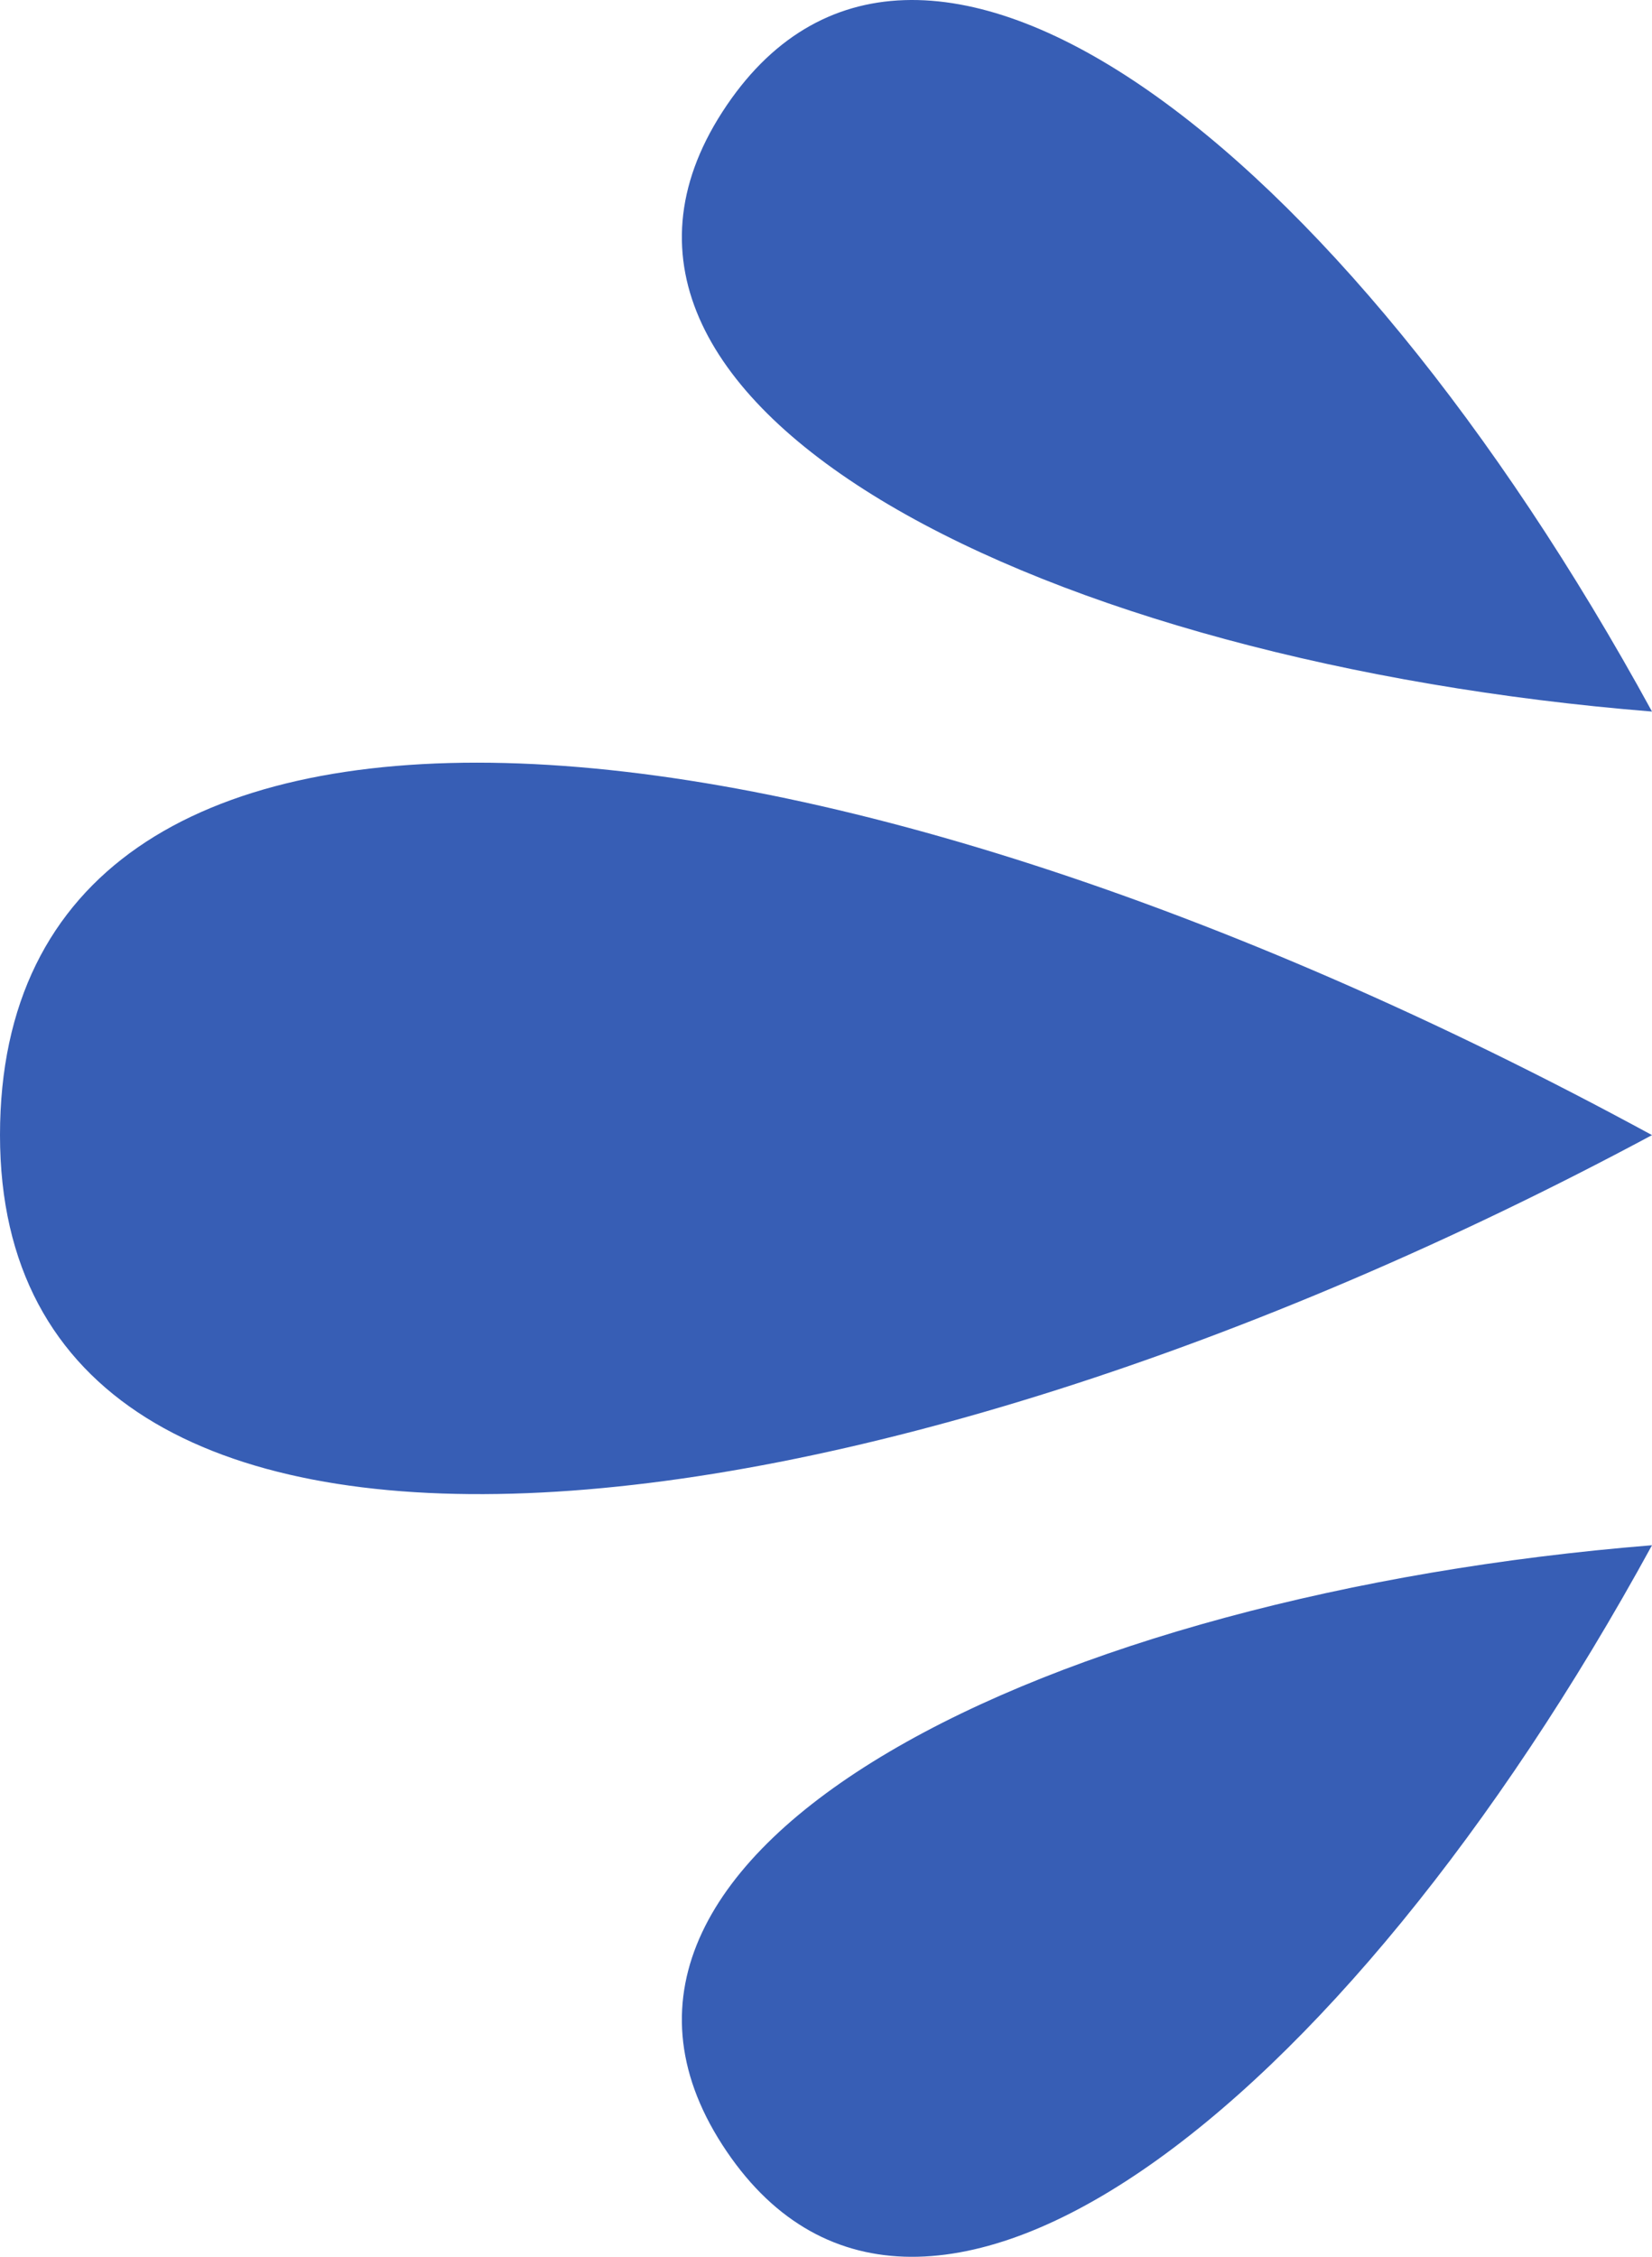
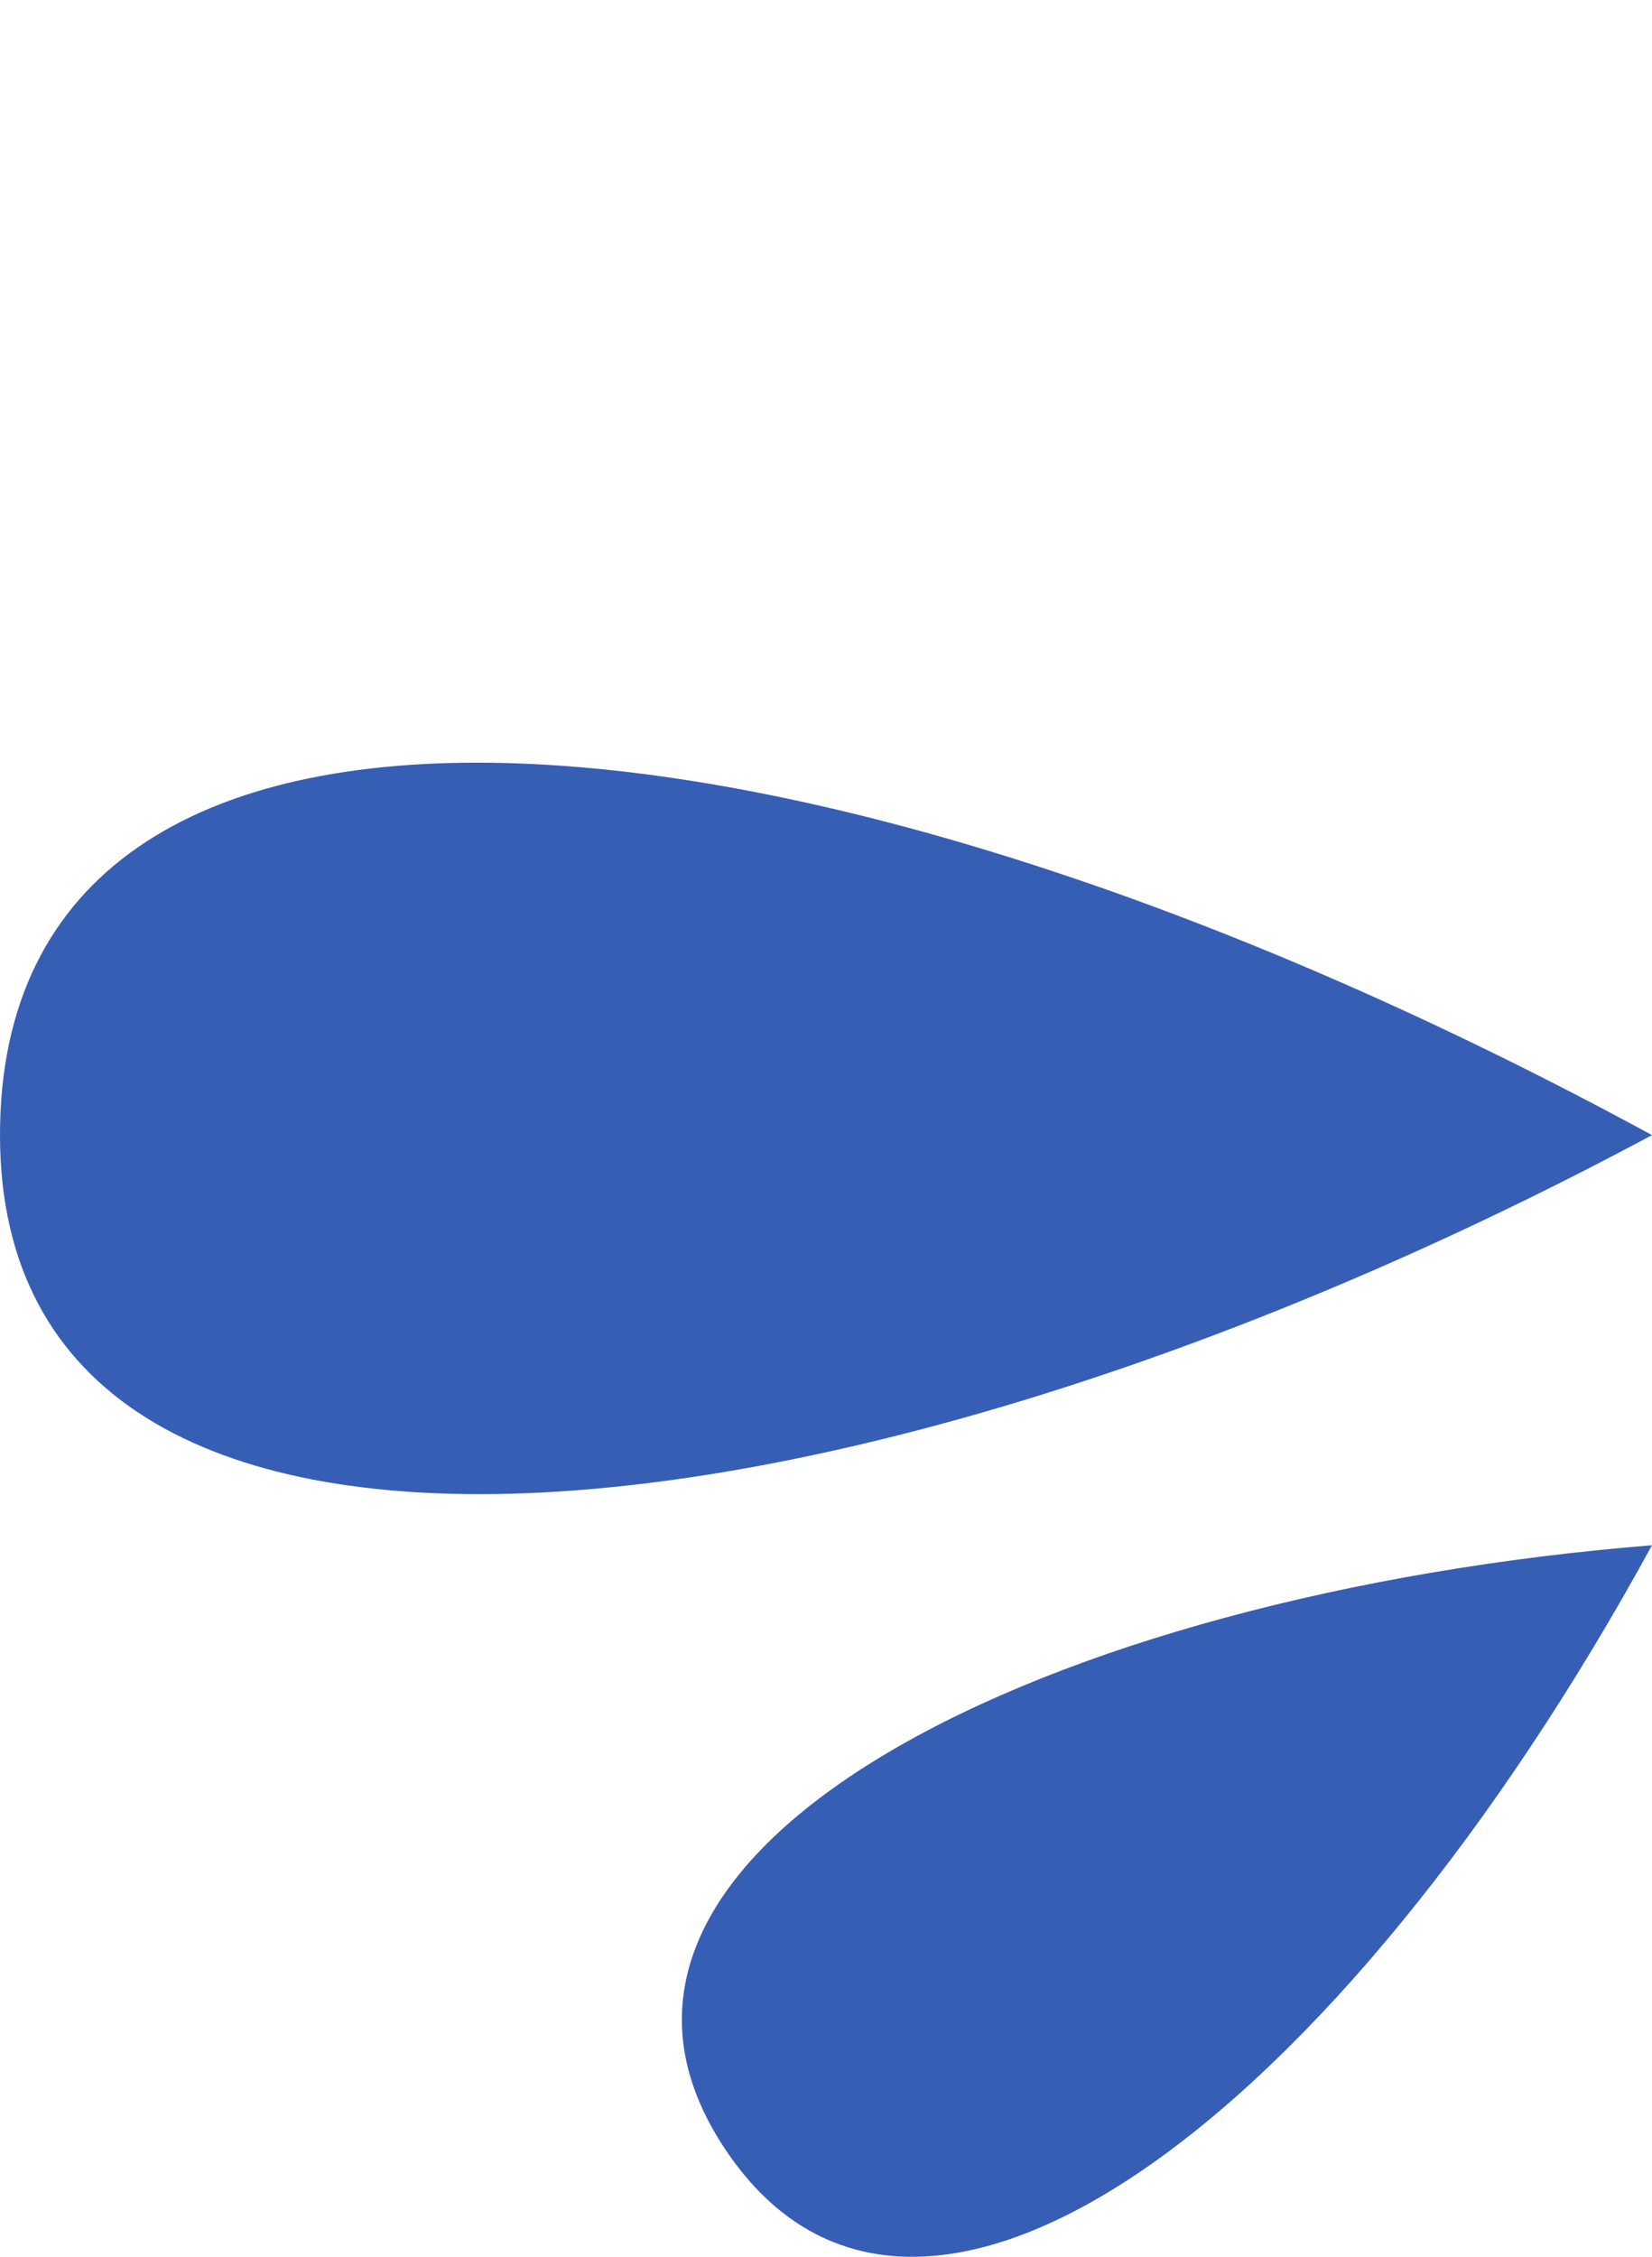
<svg xmlns="http://www.w3.org/2000/svg" width="100%" height="100%" viewBox="0 0 128.191 175.094" style="vertical-align: middle; max-width: 100%; width: 100%;">
  <g>
    <g>
      <path d="M128.191,88.067C61.841,51.993,0,47.162,0,88.067s66.35,33.175,128.191,0Z" fill="rgb(55,94,181)" />
-       <path d="M128.191,55.206C103.938,10.831,70.888-14.326,56.046,8.695c-14.841,23.021,25.304,42.744,72.145,46.511Z" fill="rgb(55,94,181)" />
      <path d="M128.191,119.888c-24.253,44.376-57.303,69.532-72.145,46.511-14.841-23.021,25.304-42.744,72.145-46.511Z" fill="rgb(55,94,181)" />
    </g>
  </g>
</svg>